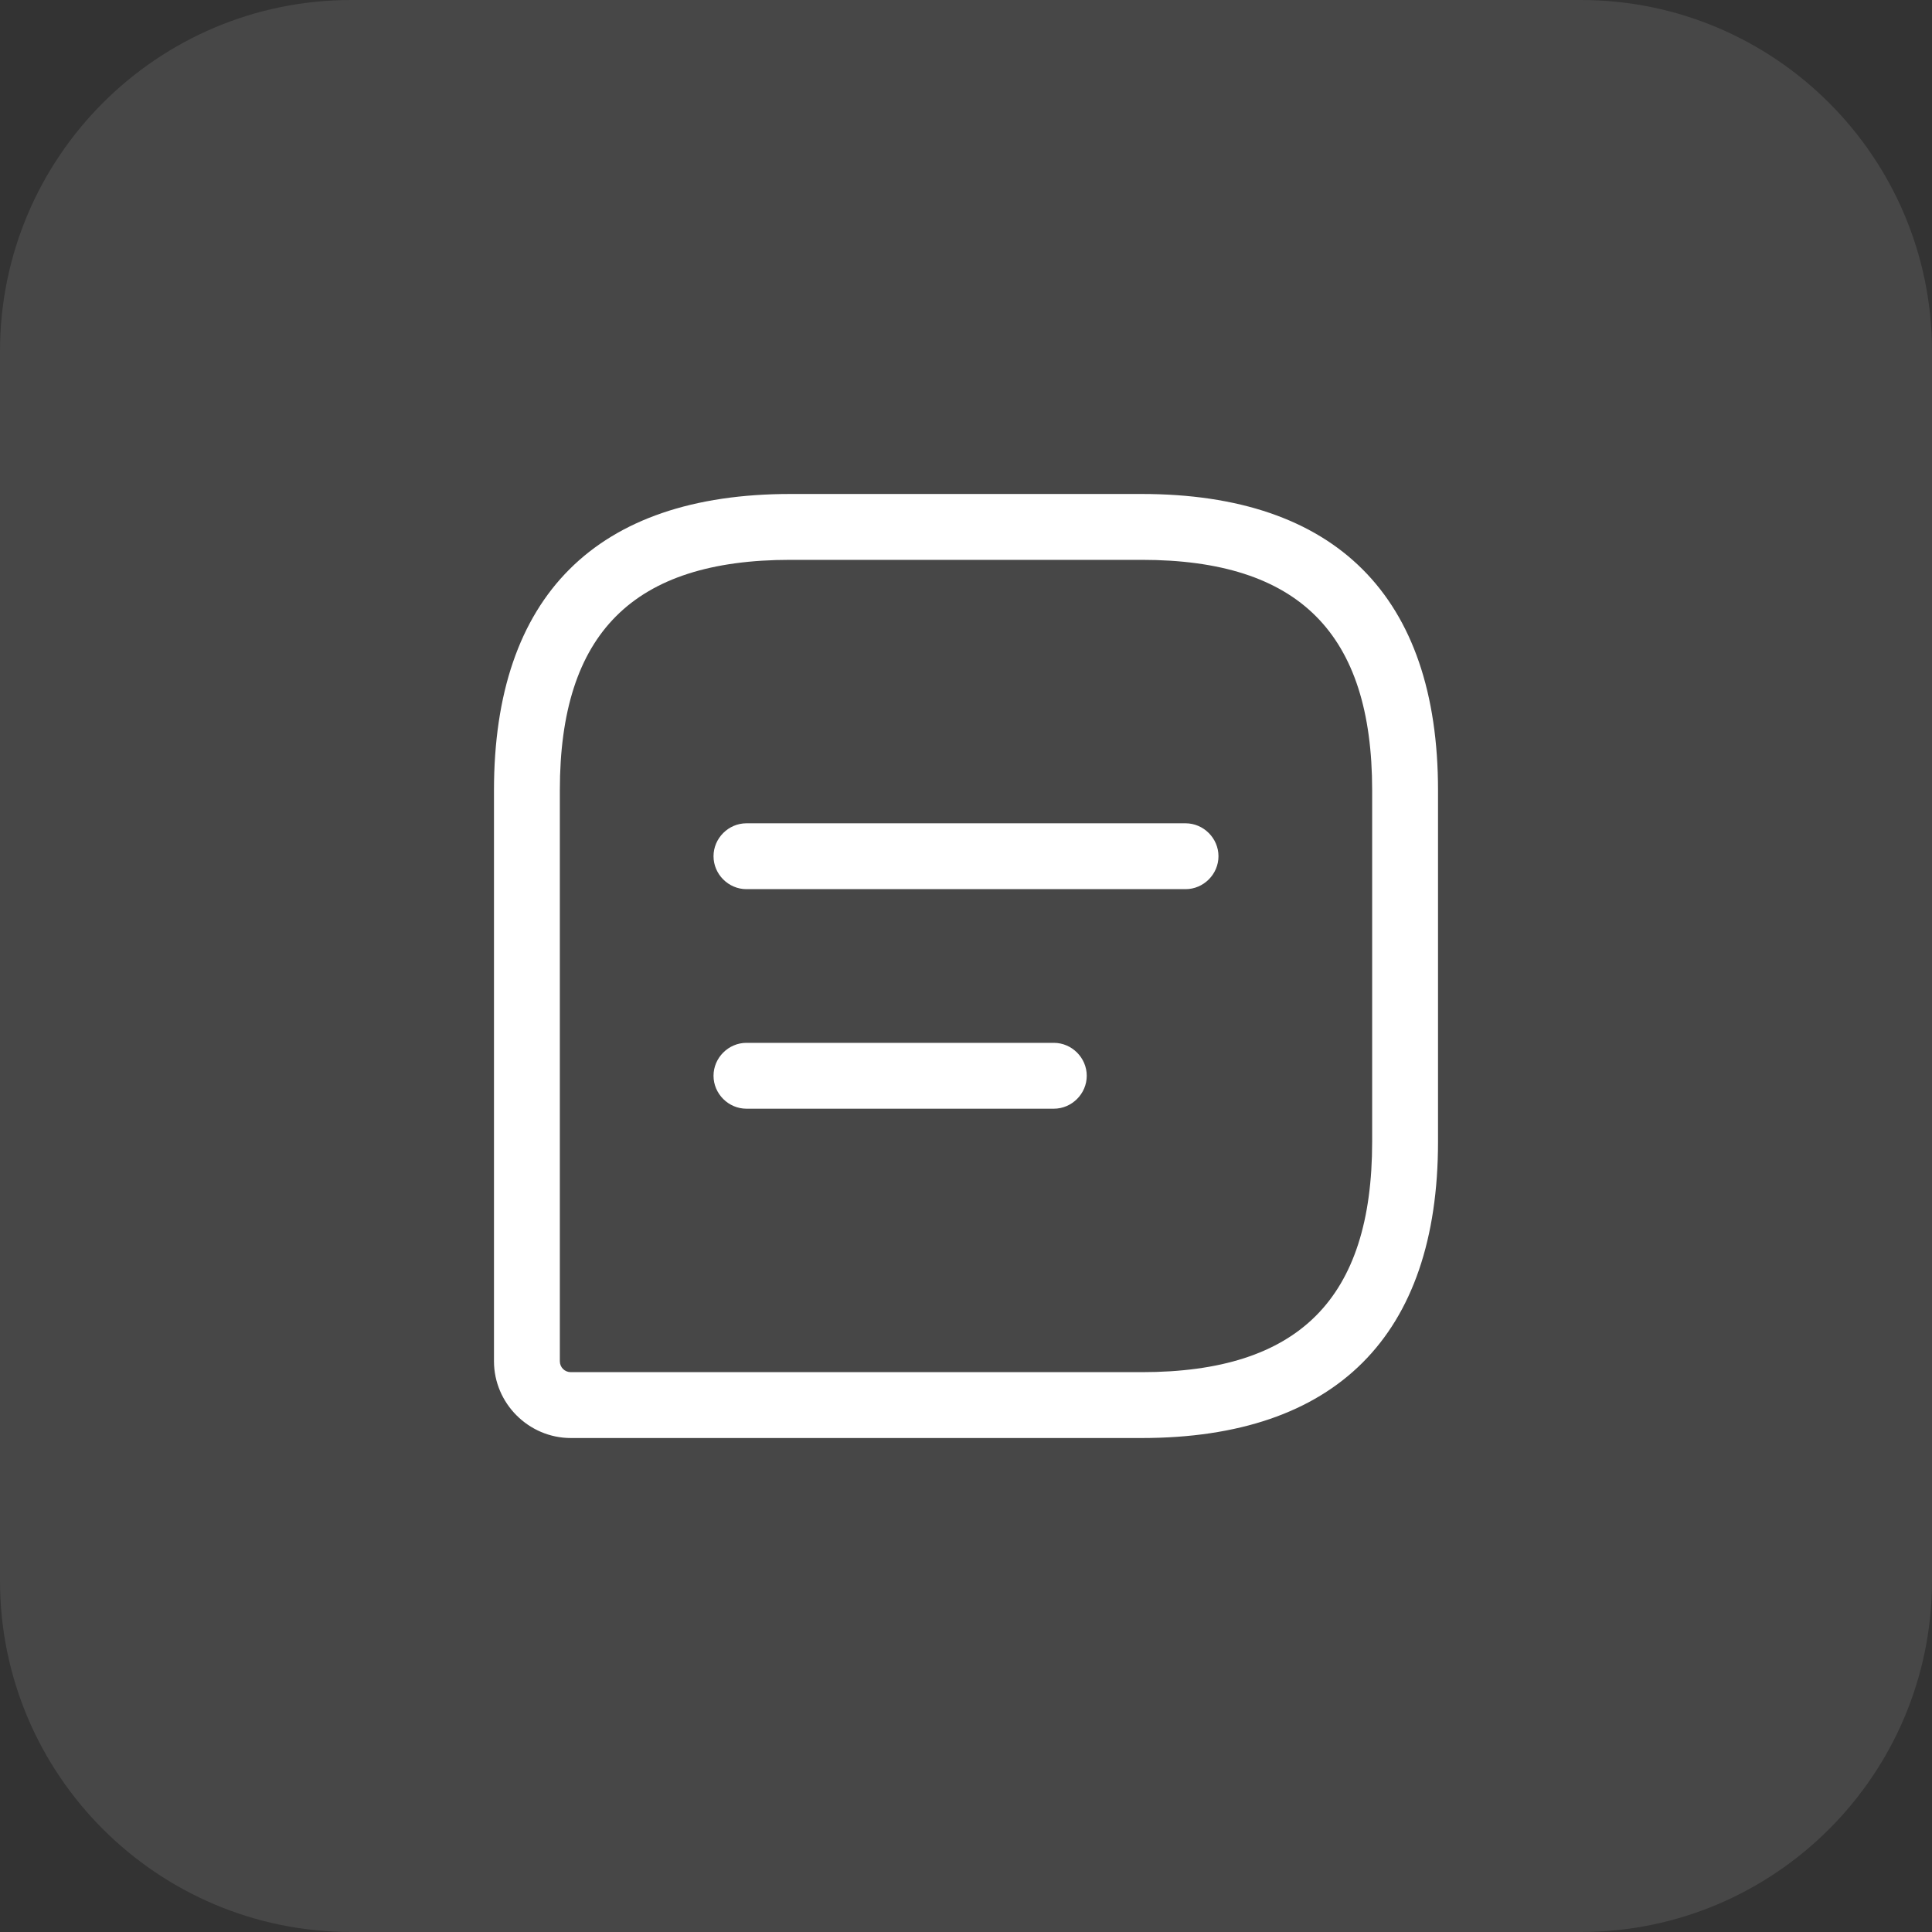
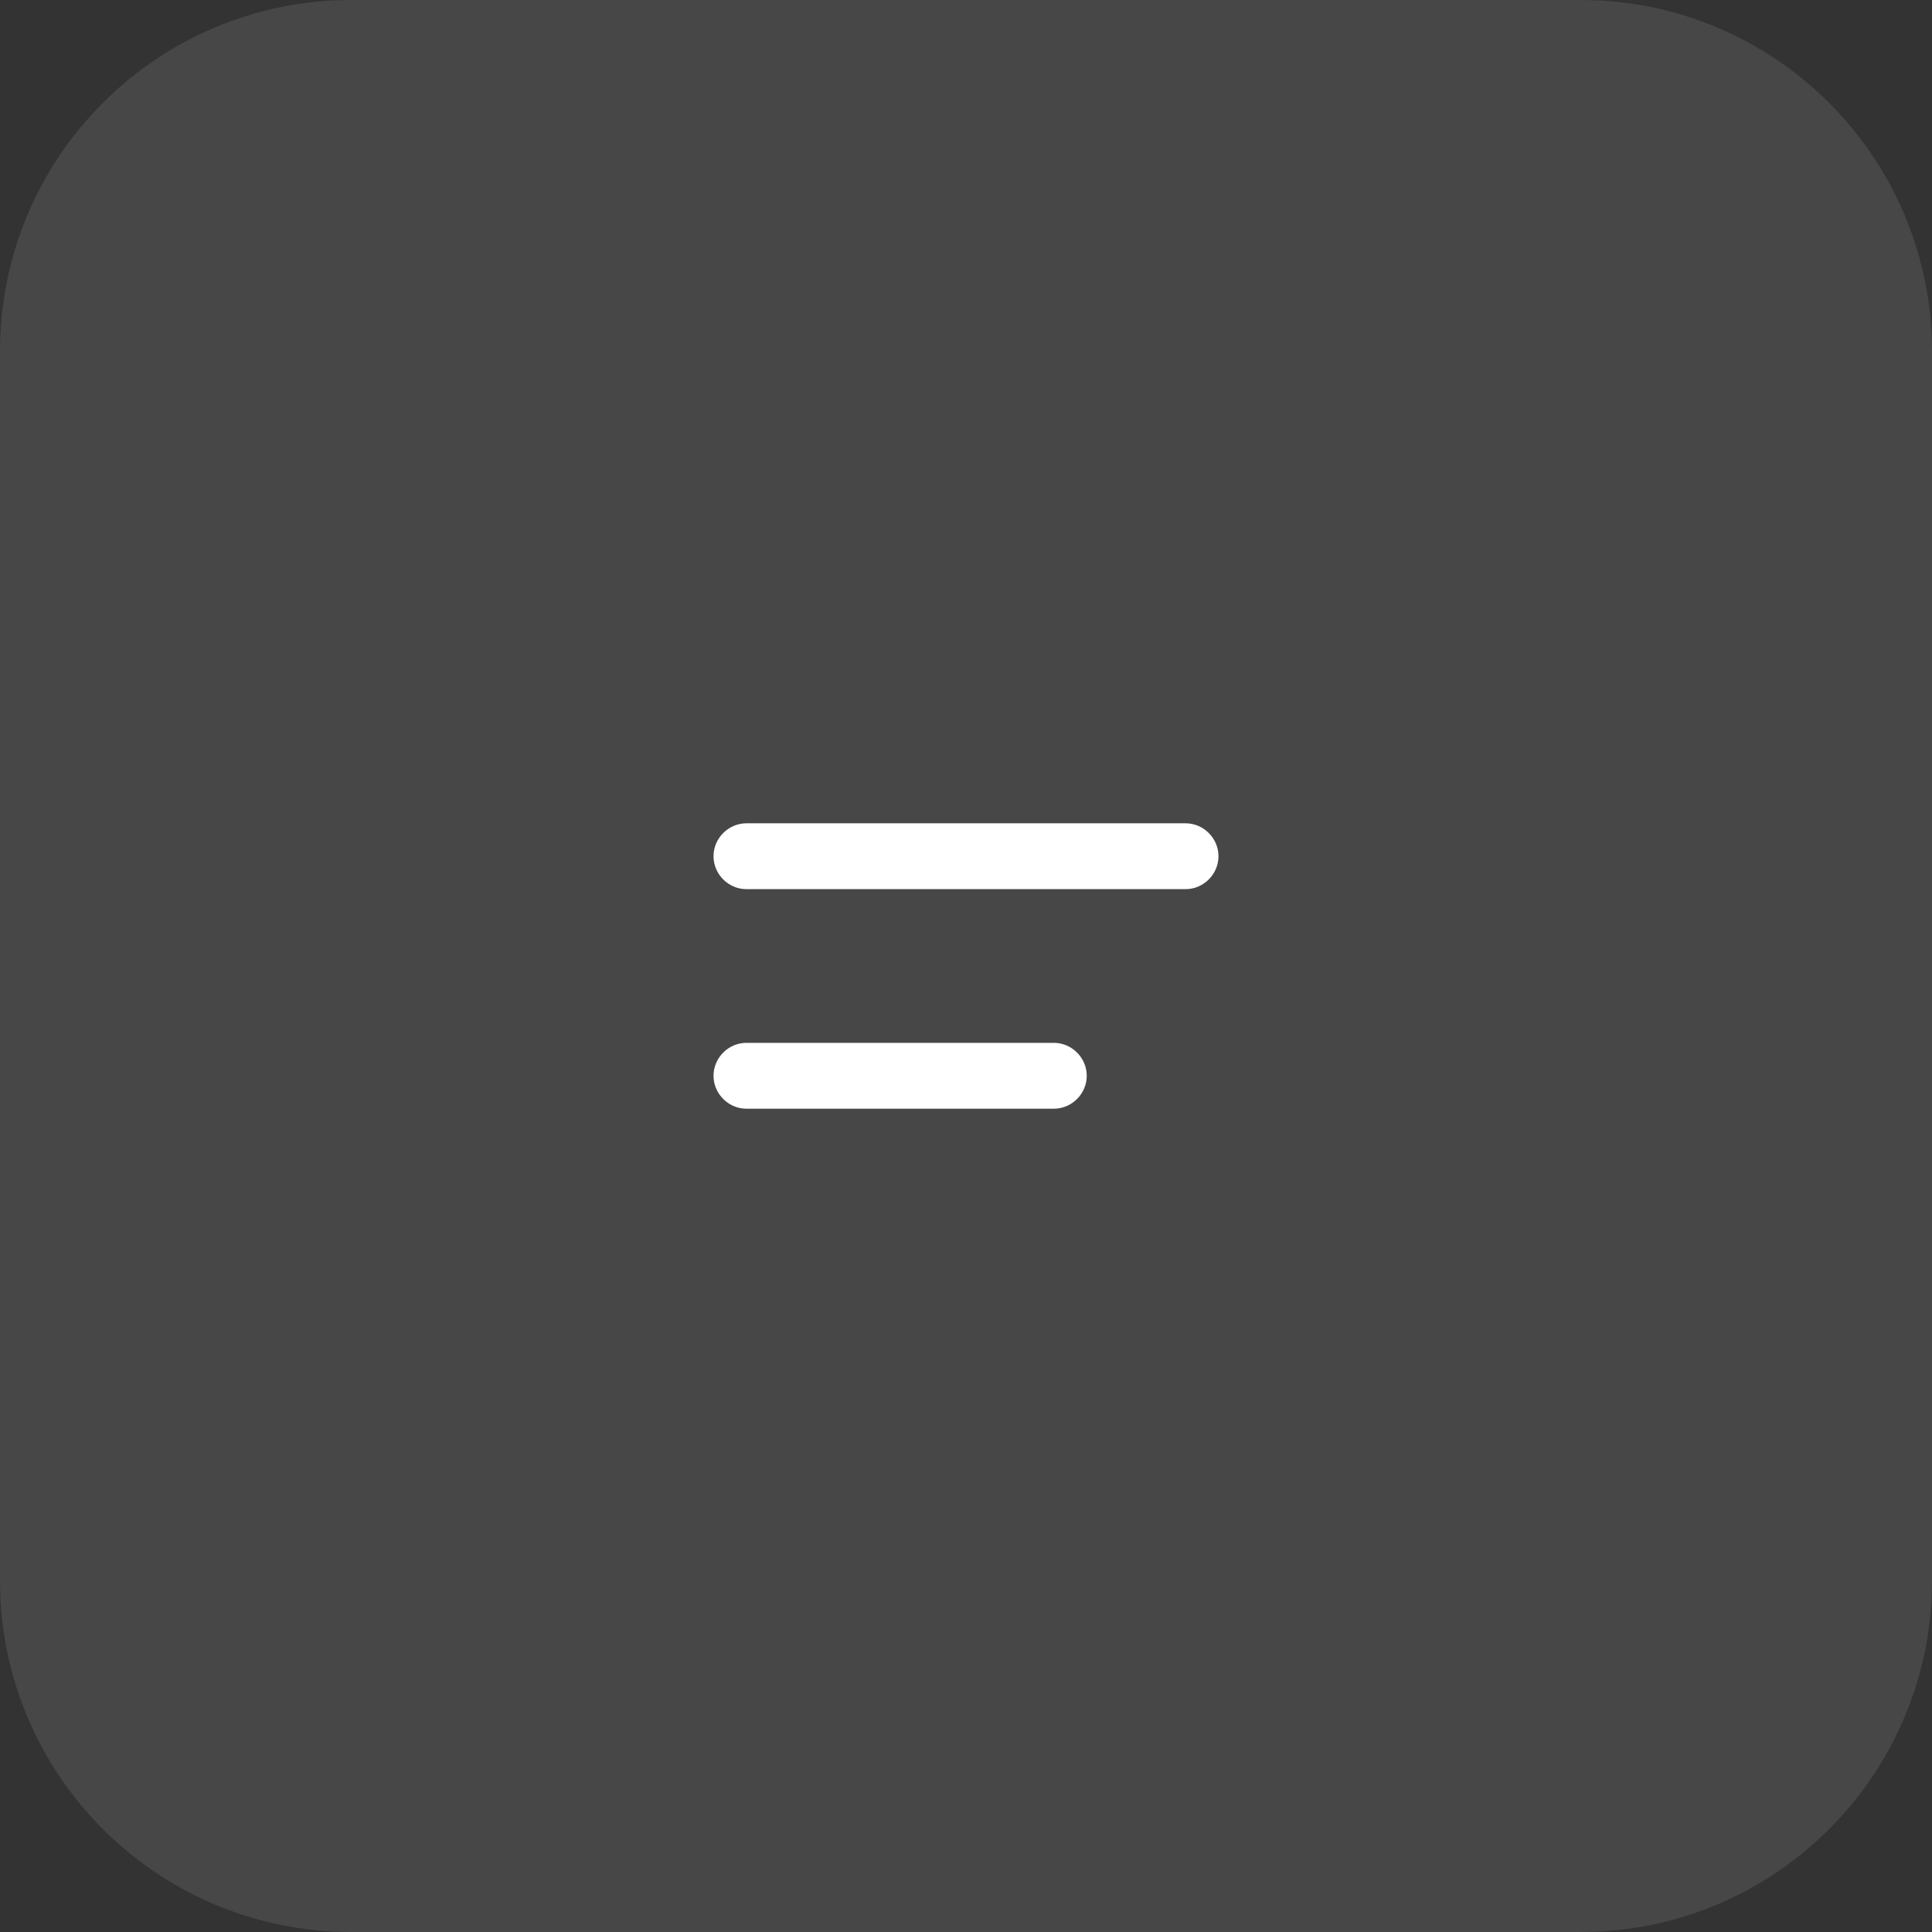
<svg xmlns="http://www.w3.org/2000/svg" width="44" height="44" viewBox="0 0 44 44" fill="none">
  <rect x="0" y="0" width="44" height="44" fill="#333333" stroke="none" />
  <path d="M0 8C0 3.582 3.582 0 8 0H36C40.418 0 44 3.582 44 8V36C44 40.418 40.418 44 36 44H8C3.582 44 0 40.418 0 36V8Z" fill="white" fill-opacity="0.1" />
-   <path d="M26 32.75H13C12.04 32.75 11.25 31.96 11.25 31V18C11.25 13.58 13.58 11.25 18 11.25H26C30.42 11.25 32.75 13.58 32.75 18V26C32.75 30.42 30.42 32.75 26 32.75ZM18 12.75C14.42 12.75 12.75 14.42 12.75 18V31C12.75 31.14 12.86 31.25 13 31.25H26C29.58 31.25 31.25 29.58 31.25 26V18C31.25 14.42 29.58 12.75 26 12.75H18Z" fill="white" />
  <path d="M27 20.25H17C16.59 20.25 16.25 19.91 16.25 19.5C16.25 19.09 16.59 18.75 17 18.75H27C27.41 18.75 27.75 19.09 27.75 19.5C27.75 19.91 27.41 20.25 27 20.25Z" fill="white" />
  <path d="M24 25.25H17C16.59 25.25 16.25 24.91 16.25 24.5C16.25 24.09 16.59 23.75 17 23.75H24C24.41 23.75 24.75 24.09 24.75 24.5C24.75 24.91 24.41 25.25 24 25.25Z" fill="white" />
</svg>